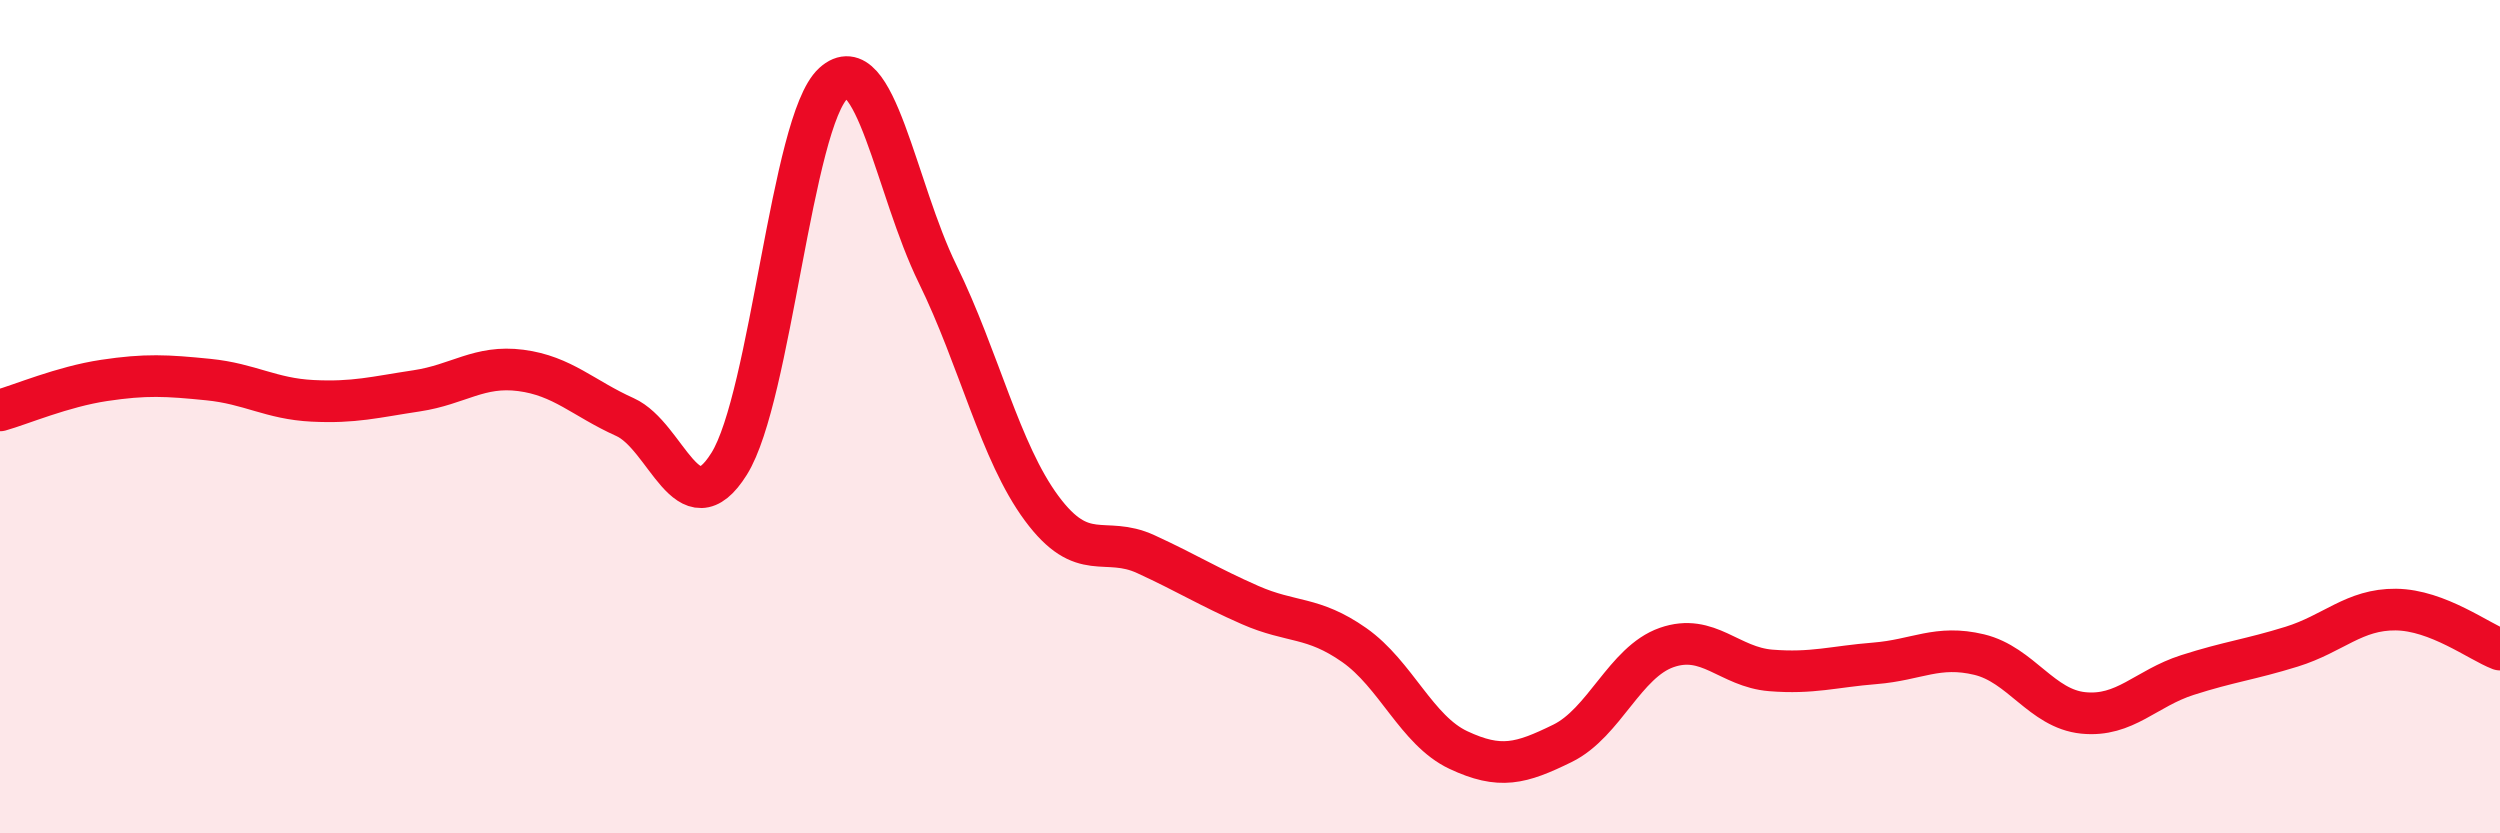
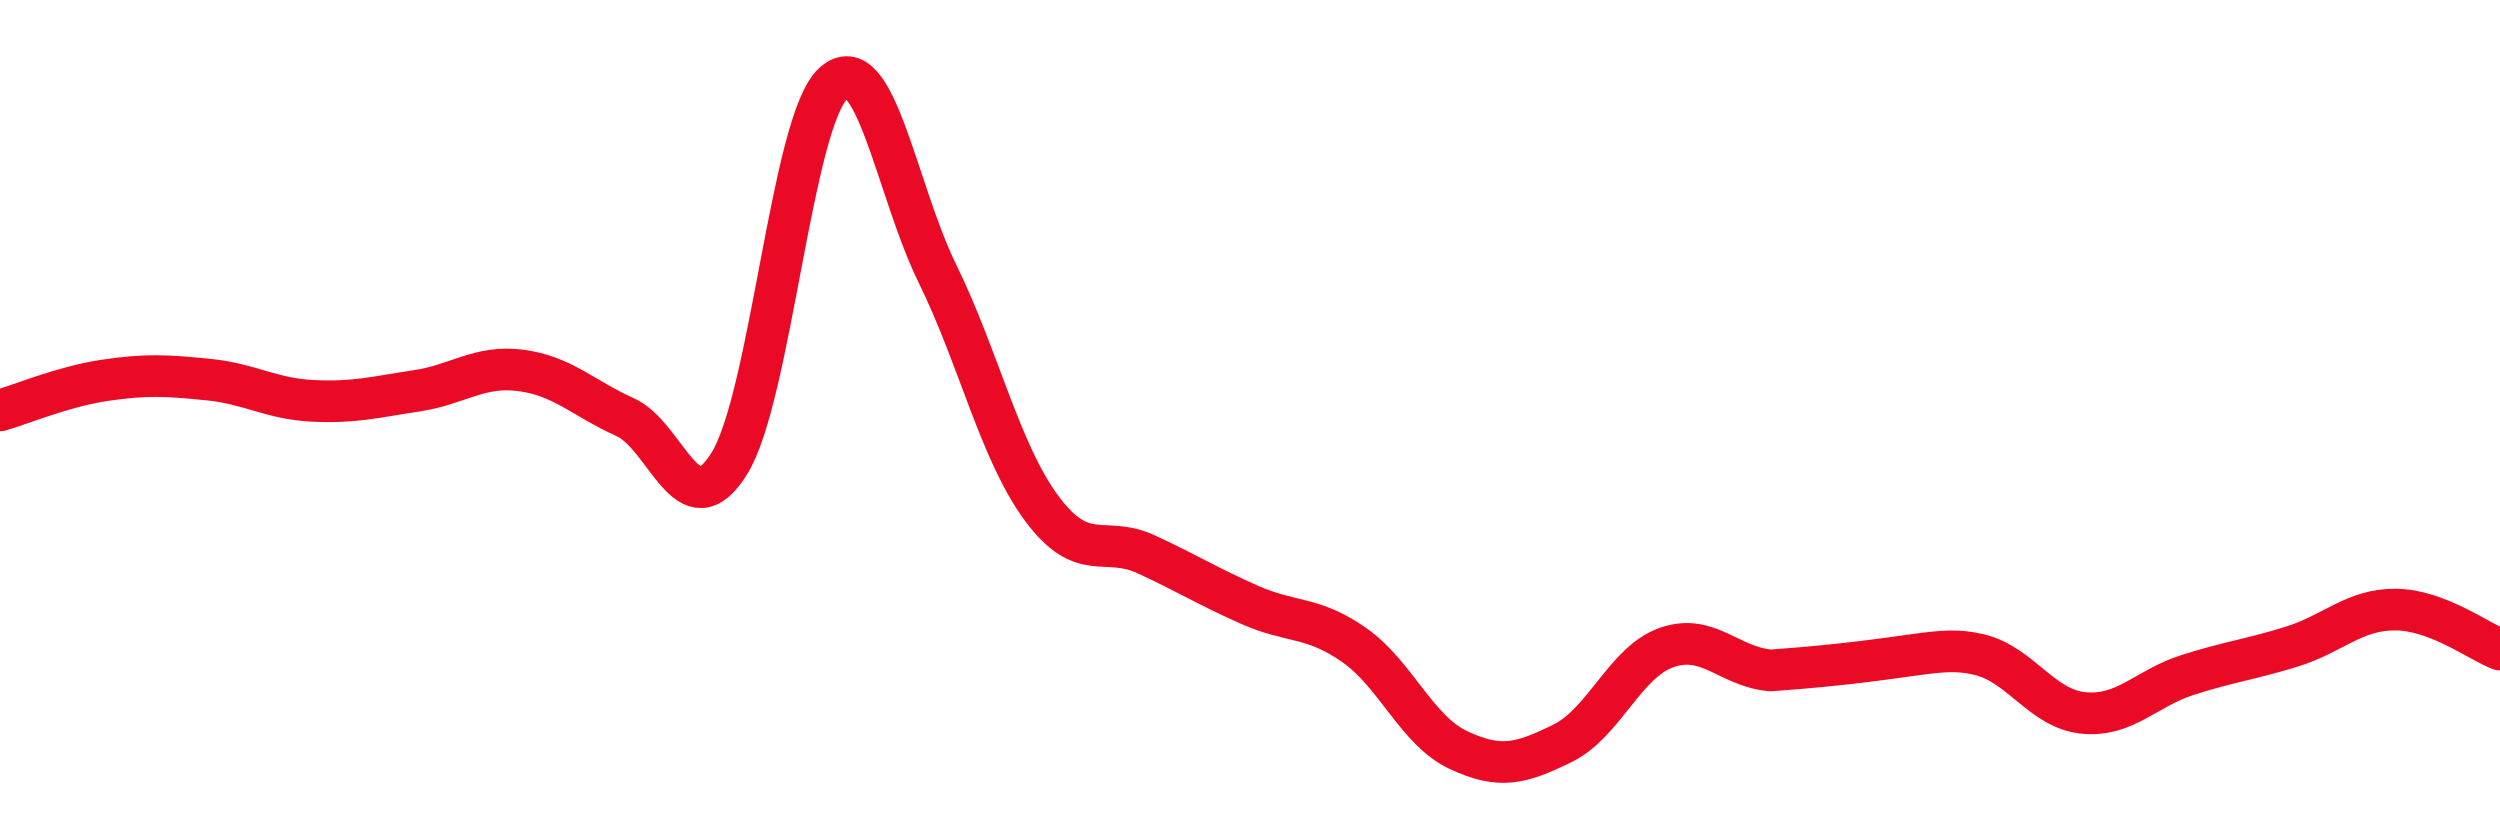
<svg xmlns="http://www.w3.org/2000/svg" width="60" height="20" viewBox="0 0 60 20">
-   <path d="M 0,9.85 C 0.5,9.71 1.5,9.28 2.5,9.13 C 3.5,8.98 4,9.01 5,9.11 C 6,9.21 6.5,9.57 7.5,9.62 C 8.5,9.67 9,9.53 10,9.38 C 11,9.23 11.5,8.76 12.5,8.89 C 13.5,9.02 14,9.56 15,10.01 C 16,10.46 16.5,12.73 17.5,11.13 C 18.5,9.53 19,2.91 20,2 C 21,1.09 21.5,4.53 22.5,6.57 C 23.5,8.61 24,10.85 25,12.2 C 26,13.55 26.5,12.84 27.5,13.3 C 28.5,13.76 29,14.08 30,14.52 C 31,14.96 31.5,14.78 32.5,15.48 C 33.5,16.18 34,17.53 35,18 C 36,18.47 36.5,18.33 37.5,17.84 C 38.5,17.35 39,15.89 40,15.54 C 41,15.19 41.5,16.01 42.5,16.09 C 43.5,16.17 44,16 45,15.92 C 46,15.84 46.5,15.47 47.5,15.71 C 48.5,15.95 49,17.01 50,17.11 C 51,17.21 51.5,16.52 52.5,16.2 C 53.5,15.88 54,15.83 55,15.52 C 56,15.21 56.5,14.62 57.5,14.63 C 58.5,14.64 59.5,15.4 60,15.59L60 20L0 20Z" fill="#EB0A25" opacity="0.1" stroke-linecap="round" stroke-linejoin="round" />
-   <path d="M 0,9.85 C 0.5,9.71 1.5,9.28 2.5,9.13 C 3.5,8.98 4,9.01 5,9.11 C 6,9.21 6.5,9.57 7.5,9.62 C 8.5,9.67 9,9.53 10,9.38 C 11,9.23 11.5,8.76 12.5,8.89 C 13.5,9.02 14,9.56 15,10.01 C 16,10.46 16.5,12.73 17.5,11.13 C 18.5,9.53 19,2.91 20,2 C 21,1.09 21.5,4.53 22.5,6.57 C 23.5,8.61 24,10.85 25,12.2 C 26,13.55 26.5,12.84 27.5,13.3 C 28.5,13.76 29,14.08 30,14.52 C 31,14.96 31.5,14.78 32.5,15.48 C 33.5,16.18 34,17.53 35,18 C 36,18.47 36.5,18.33 37.5,17.84 C 38.5,17.35 39,15.89 40,15.54 C 41,15.19 41.5,16.01 42.5,16.09 C 43.5,16.17 44,16 45,15.92 C 46,15.84 46.5,15.47 47.5,15.71 C 48.5,15.95 49,17.01 50,17.11 C 51,17.21 51.5,16.52 52.5,16.2 C 53.5,15.88 54,15.83 55,15.52 C 56,15.21 56.5,14.62 57.5,14.63 C 58.5,14.64 59.5,15.4 60,15.59" stroke="#EB0A25" stroke-width="1" fill="none" stroke-linecap="round" stroke-linejoin="round" />
+   <path d="M 0,9.85 C 0.5,9.71 1.5,9.28 2.5,9.13 C 3.5,8.98 4,9.01 5,9.11 C 6,9.21 6.5,9.57 7.5,9.62 C 8.5,9.67 9,9.53 10,9.38 C 11,9.23 11.5,8.76 12.5,8.89 C 13.5,9.02 14,9.56 15,10.01 C 16,10.46 16.5,12.73 17.5,11.13 C 18.5,9.53 19,2.91 20,2 C 21,1.09 21.5,4.53 22.5,6.57 C 23.5,8.61 24,10.85 25,12.2 C 26,13.55 26.5,12.84 27.5,13.3 C 28.5,13.76 29,14.08 30,14.52 C 31,14.96 31.5,14.78 32.5,15.48 C 33.5,16.18 34,17.53 35,18 C 36,18.47 36.5,18.33 37.5,17.84 C 38.5,17.35 39,15.89 40,15.54 C 41,15.19 41.5,16.01 42.5,16.09 C 46,15.84 46.5,15.47 47.5,15.71 C 48.5,15.95 49,17.01 50,17.11 C 51,17.21 51.5,16.52 52.5,16.2 C 53.5,15.88 54,15.83 55,15.52 C 56,15.21 56.5,14.62 57.5,14.63 C 58.5,14.64 59.5,15.4 60,15.59" stroke="#EB0A25" stroke-width="1" fill="none" stroke-linecap="round" stroke-linejoin="round" />
</svg>